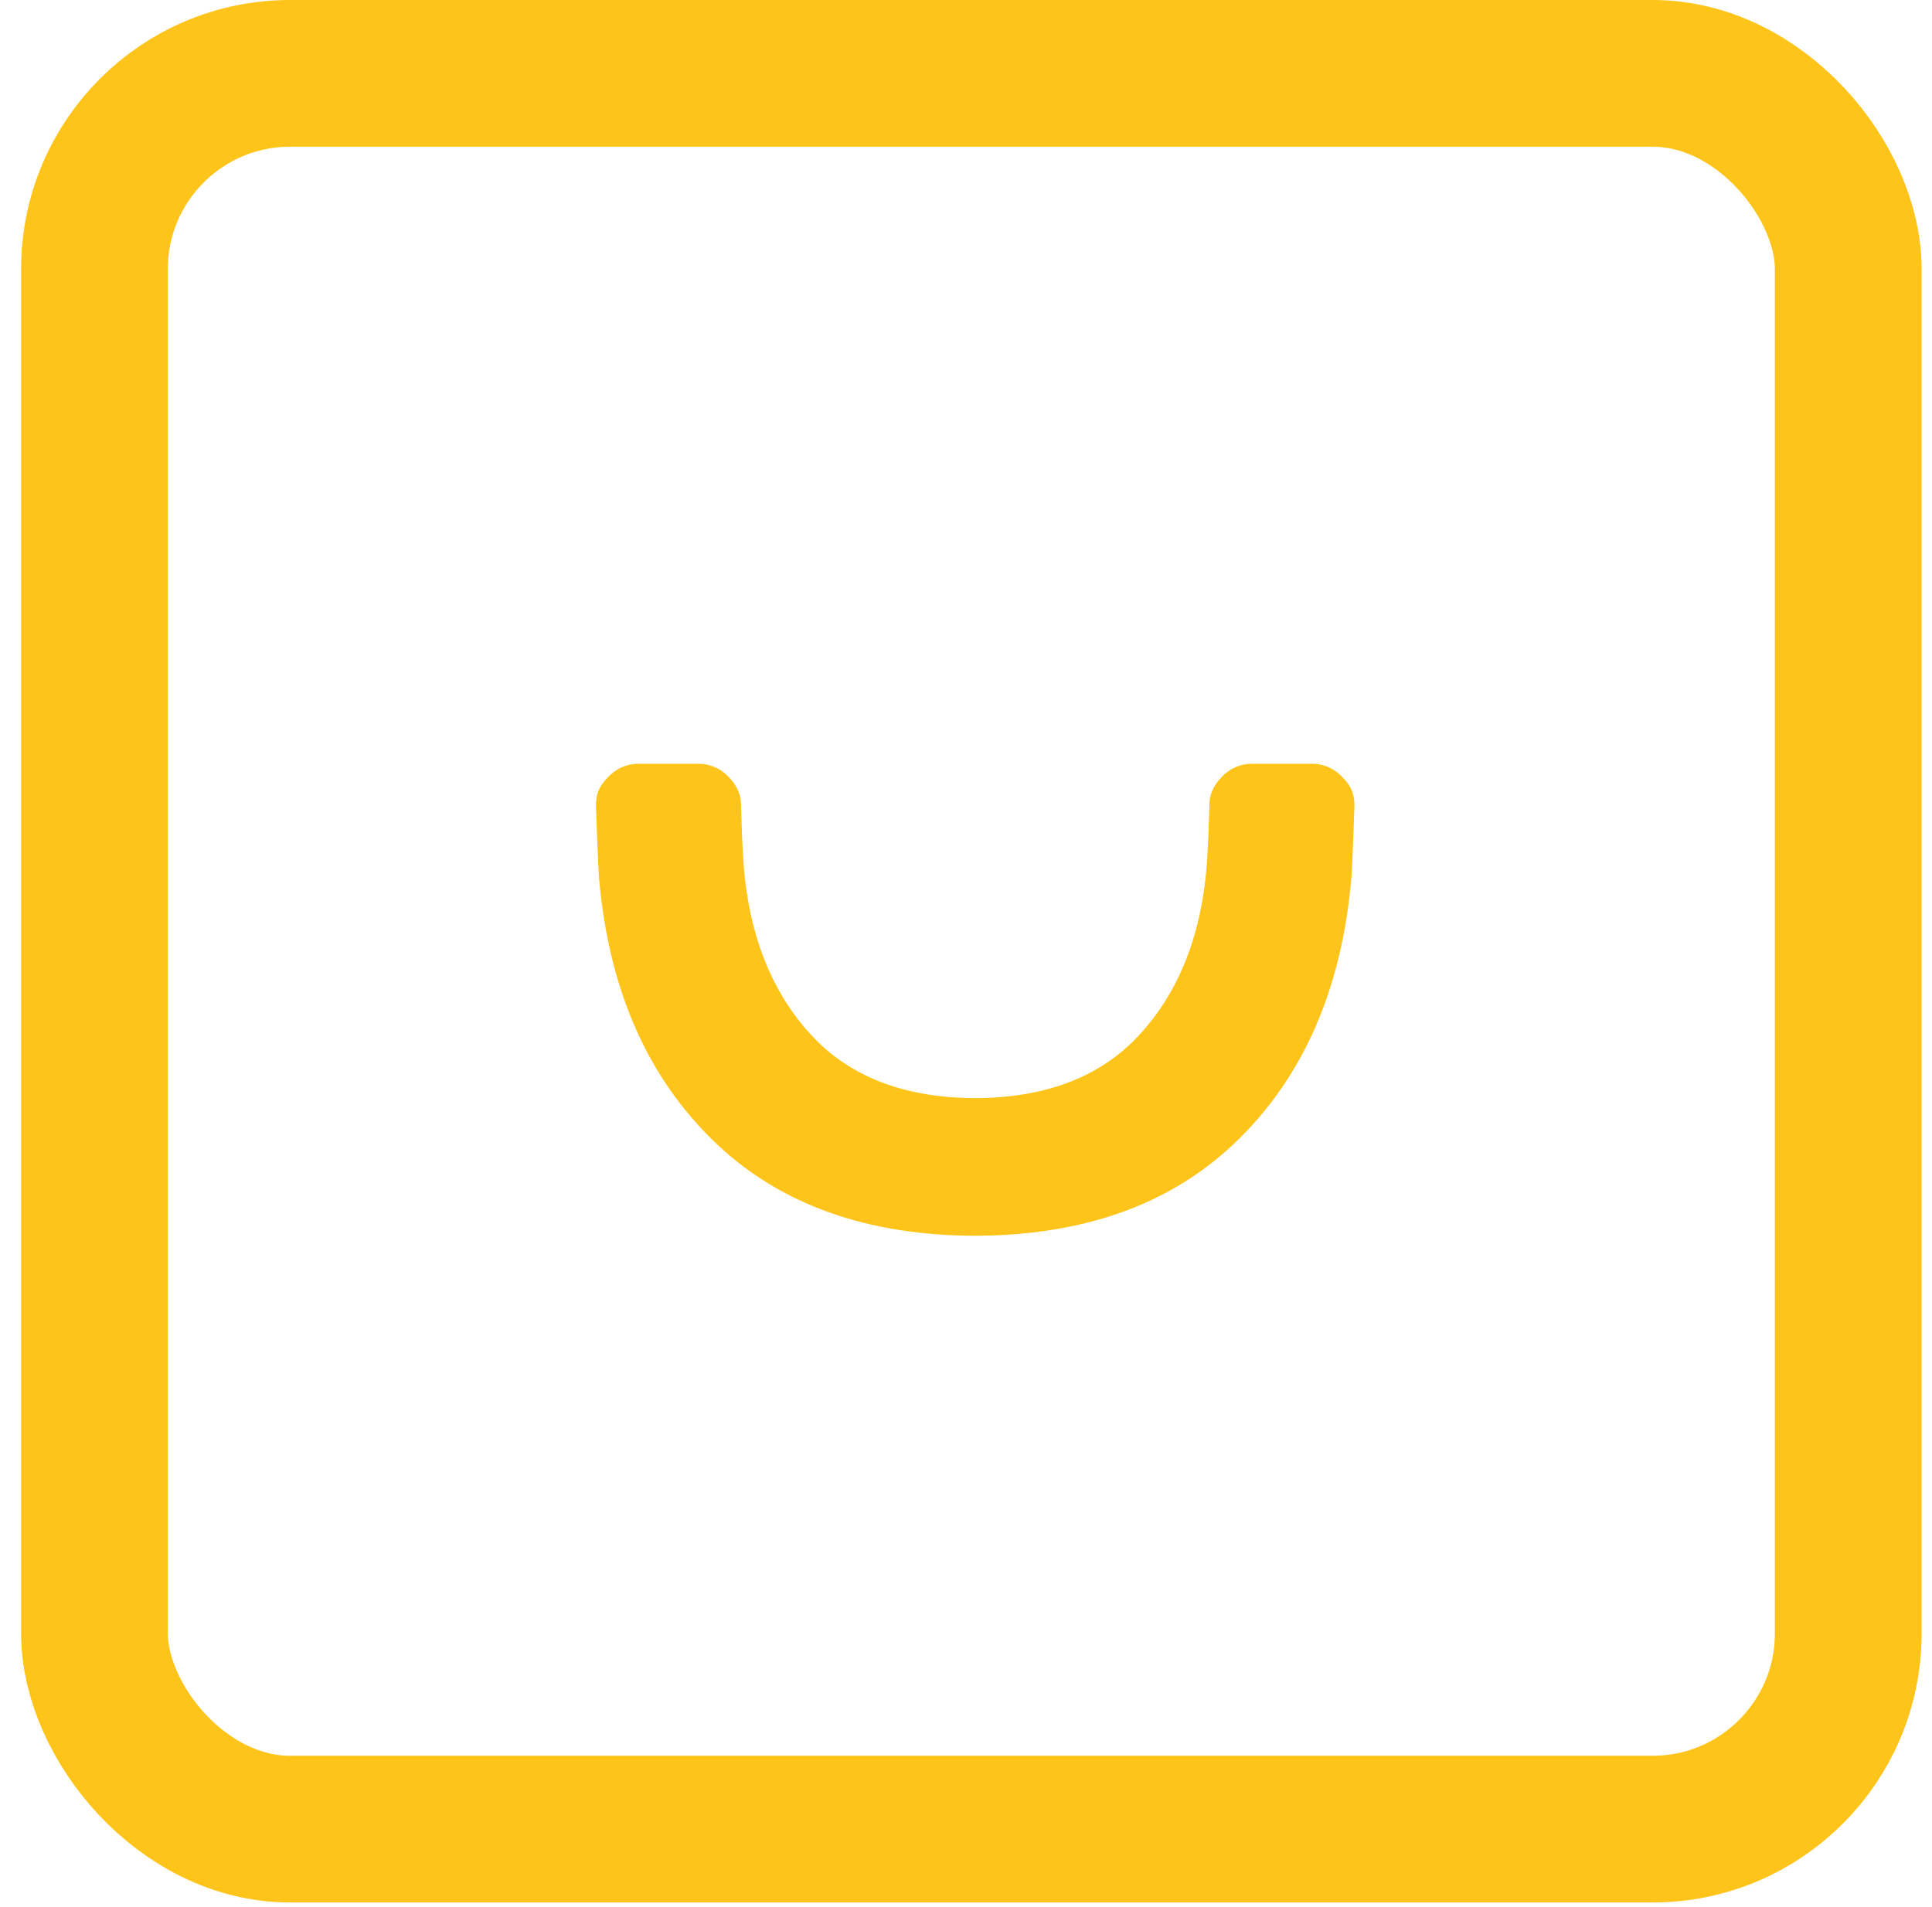
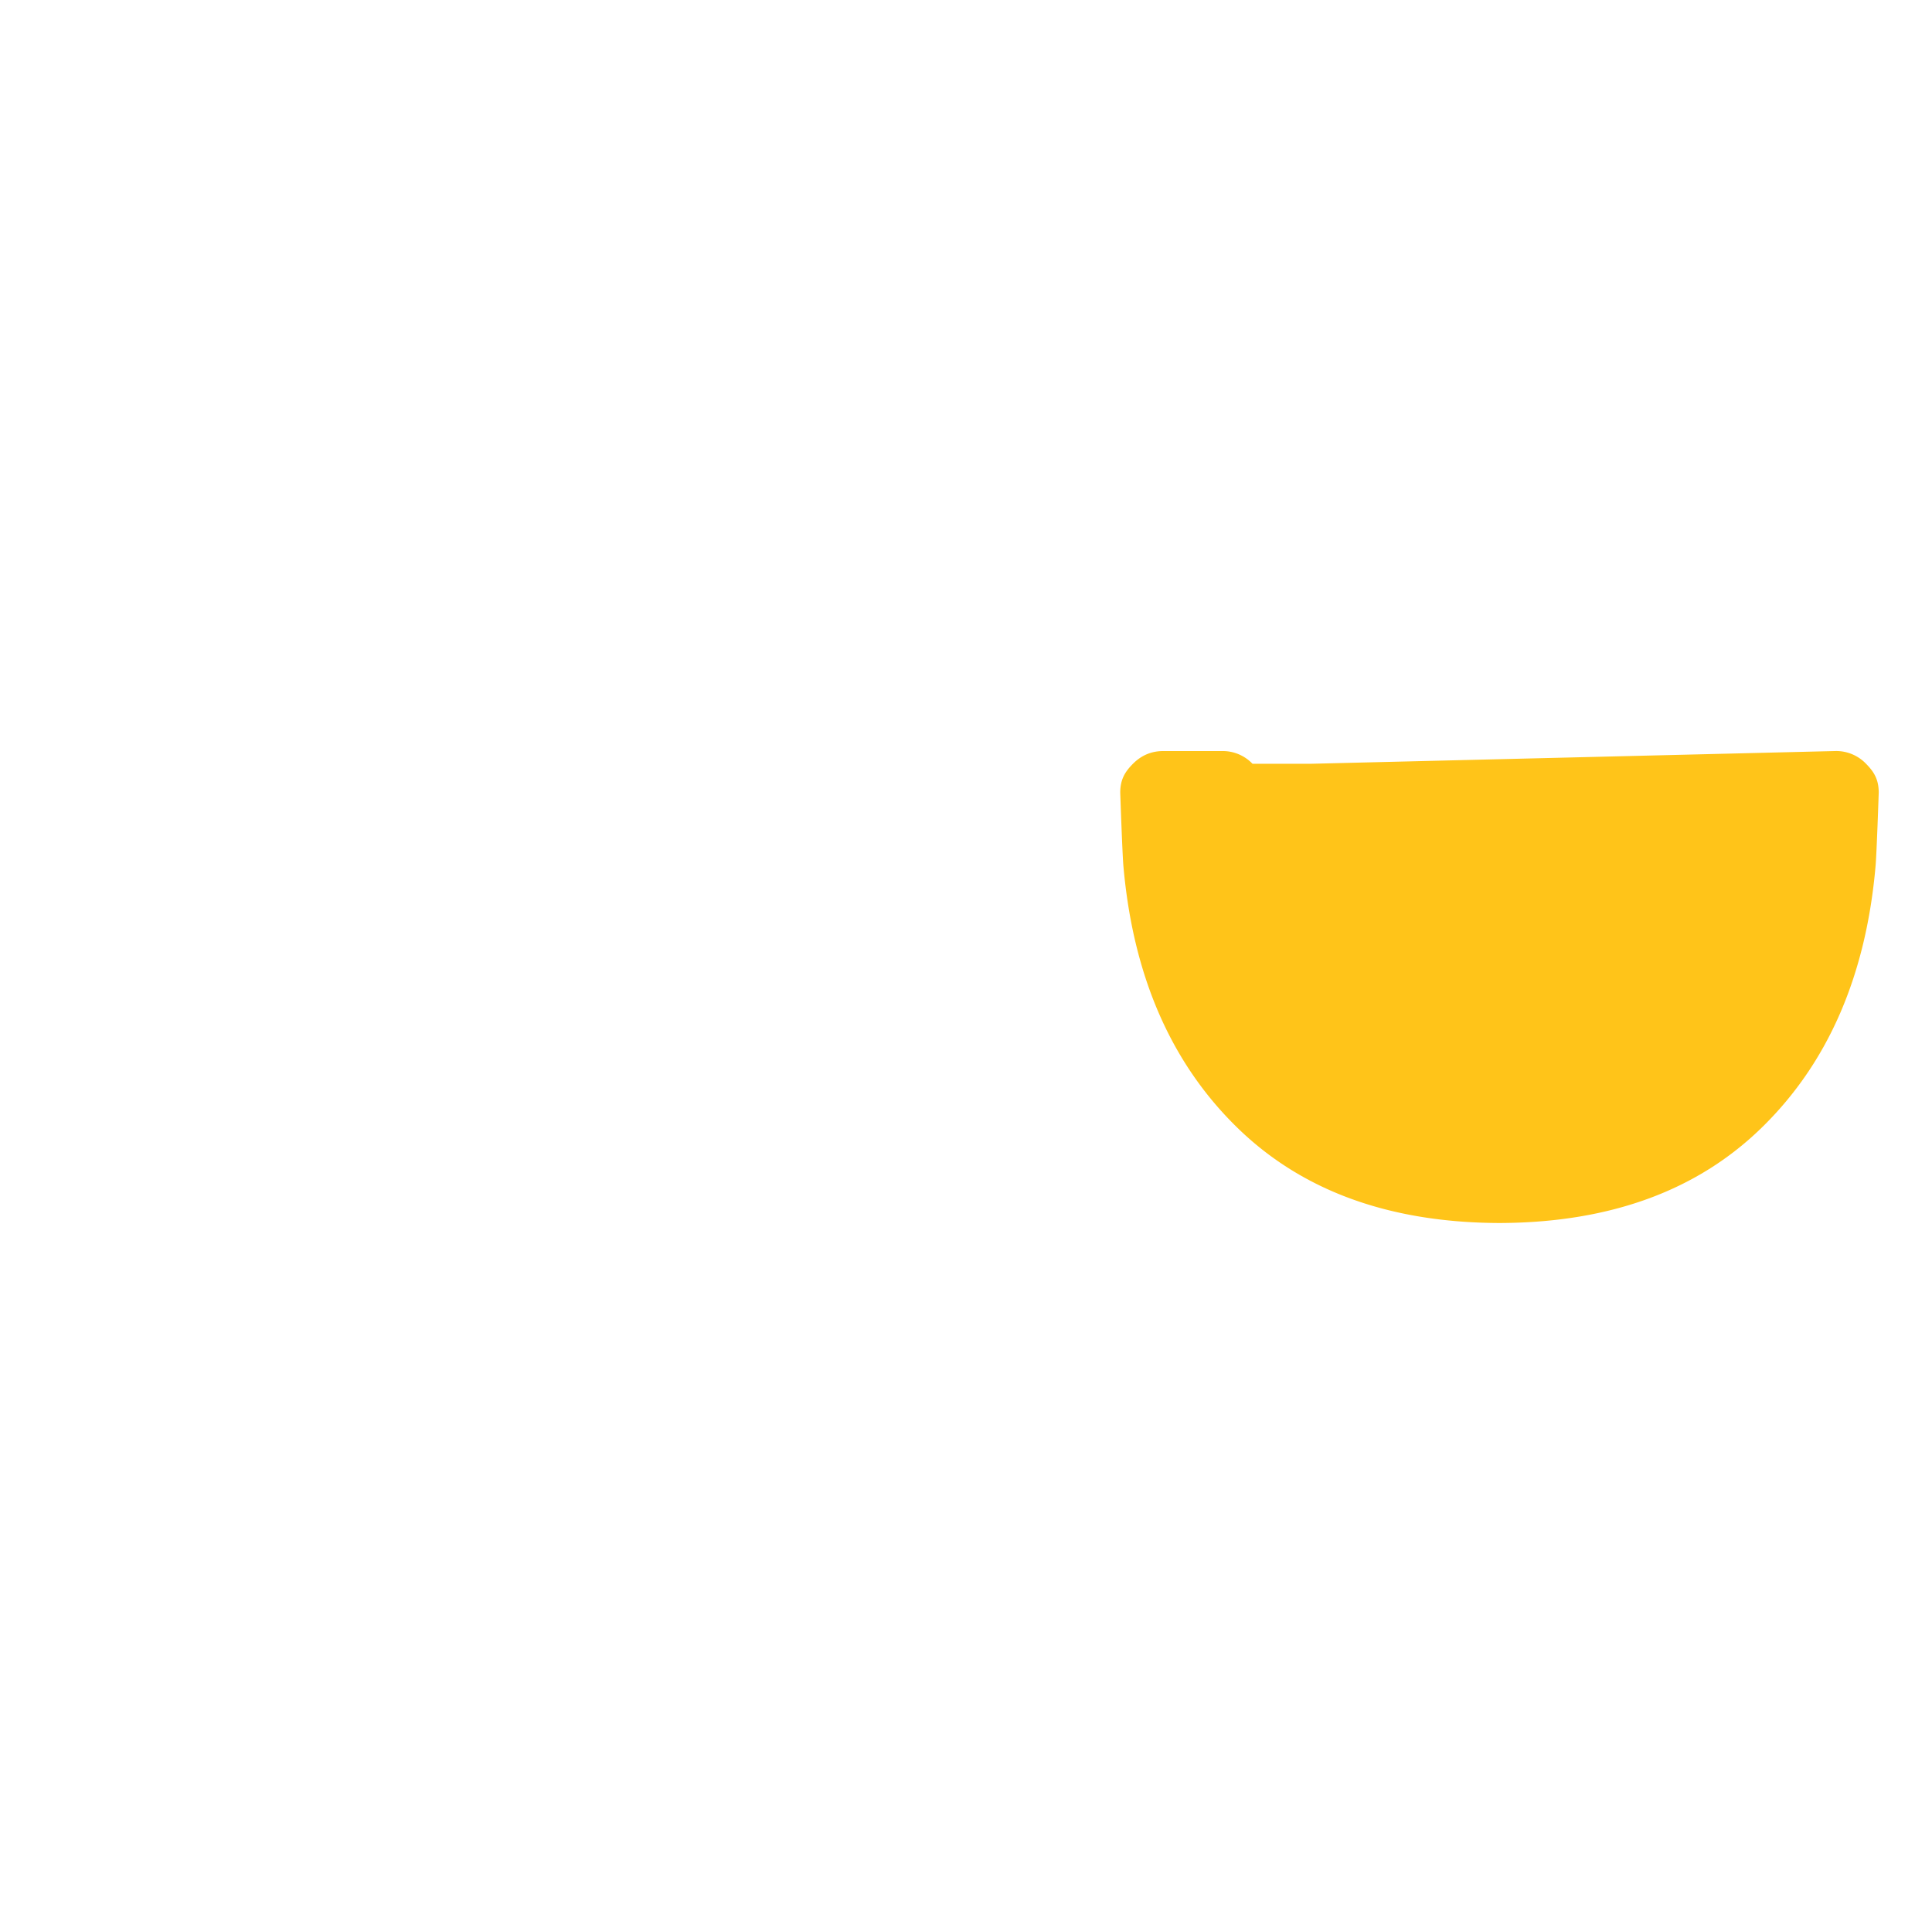
<svg xmlns="http://www.w3.org/2000/svg" width="79" height="78">
  <g transform="translate(6 6)" fill="none" fill-rule="evenodd">
-     <rect stroke="#FFC419" stroke-width="6" x="-2.137" y="-3" width="71.712" height="71.804" rx="8" />
-     <path d="M47.625 25.235h-2.41c-.48 0-.892.172-1.238.52-.315.317-.512.69-.523 1.117-.007.26-.044 1.785-.13 2.748-.26 2.793-1.184 5.038-2.77 6.738-1.573 1.69-3.797 2.538-6.674 2.552-2.88-.013-5.106-.861-6.68-2.552-1.586-1.7-2.51-3.945-2.77-6.738-.086-.963-.123-2.488-.13-2.749-.011-.426-.208-.799-.523-1.115a1.683 1.683 0 0 0-1.238-.52h-2.41c-.48 0-.892.171-1.24.52-.313.316-.52.63-.52 1.179 0 0 .085 2.509.13 3.01.391 4.451 1.922 7.995 4.596 10.634 2.647 2.616 6.223 3.934 10.728 3.958h.108c4.505-.024 8.081-1.342 10.728-3.958 2.674-2.639 4.205-6.183 4.595-10.634.046-.501.13-3.01.13-3.01 0-.55-.206-.863-.52-1.18a1.689 1.689 0 0 0-1.24-.52z" fill="#FFC419" />
+     <path d="M47.625 25.235h-2.41a1.683 1.683 0 0 0-1.238-.52h-2.41c-.48 0-.892.171-1.24.52-.313.316-.52.63-.52 1.179 0 0 .085 2.509.13 3.01.391 4.451 1.922 7.995 4.596 10.634 2.647 2.616 6.223 3.934 10.728 3.958h.108c4.505-.024 8.081-1.342 10.728-3.958 2.674-2.639 4.205-6.183 4.595-10.634.046-.501.13-3.01.13-3.01 0-.55-.206-.863-.52-1.18a1.689 1.689 0 0 0-1.24-.52z" fill="#FFC419" />
  </g>
</svg>